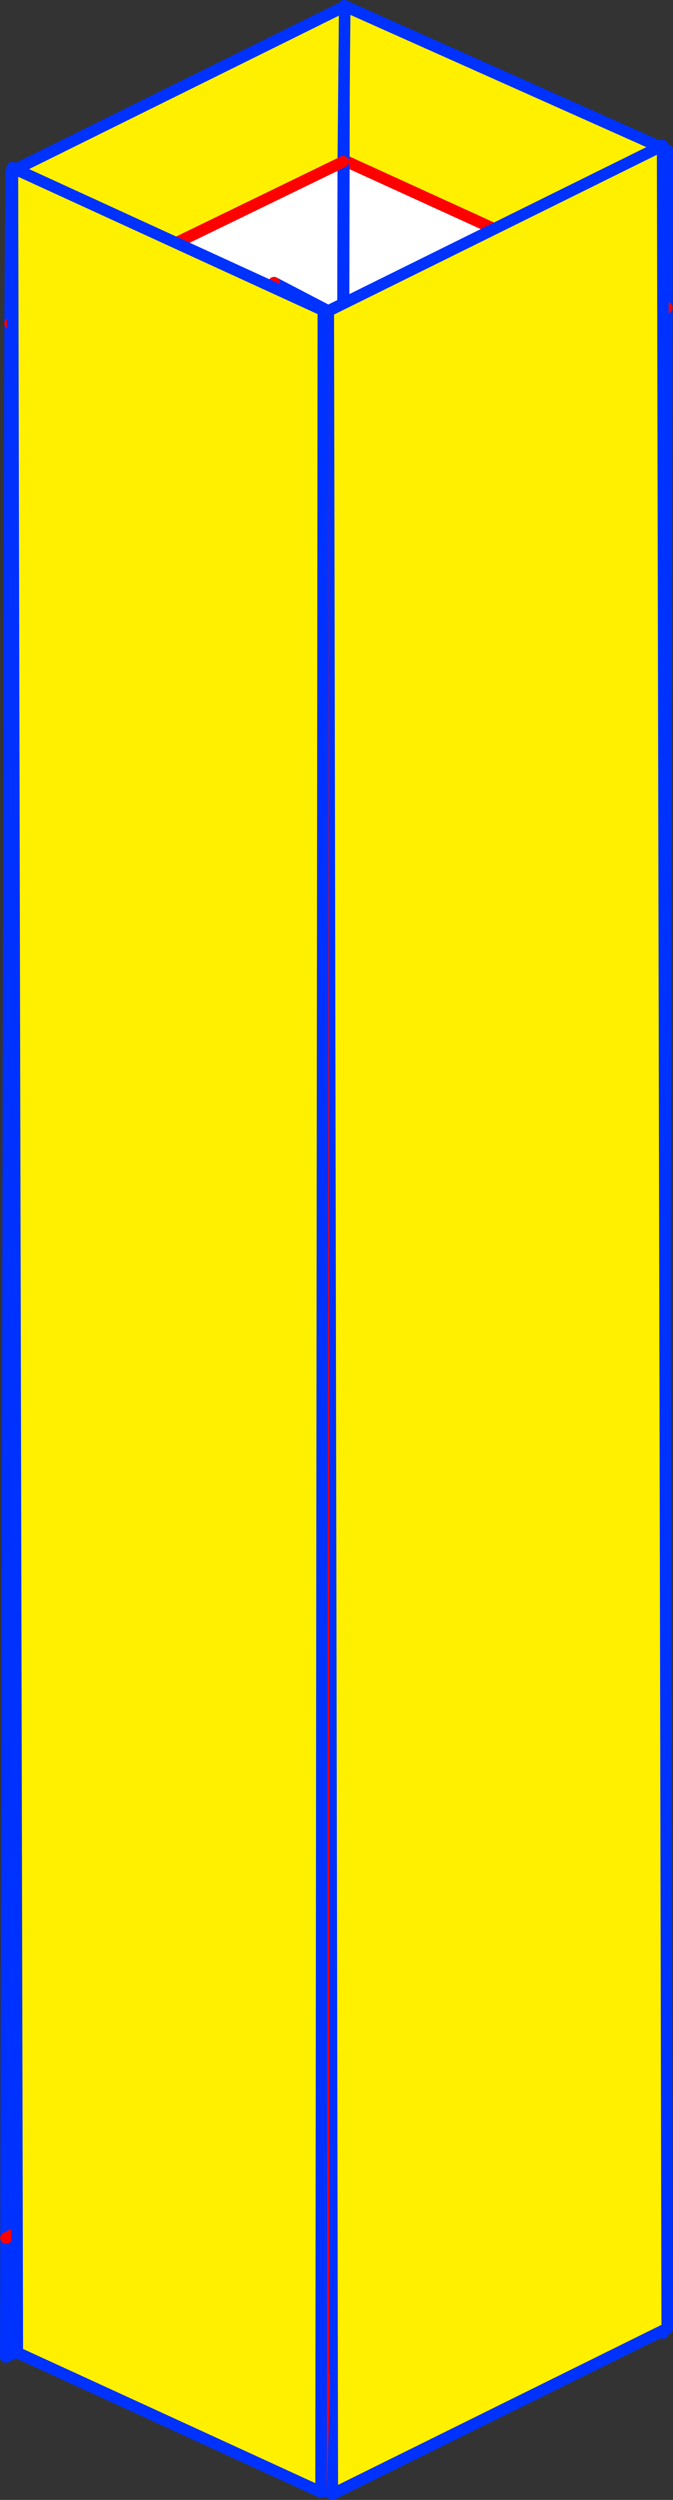
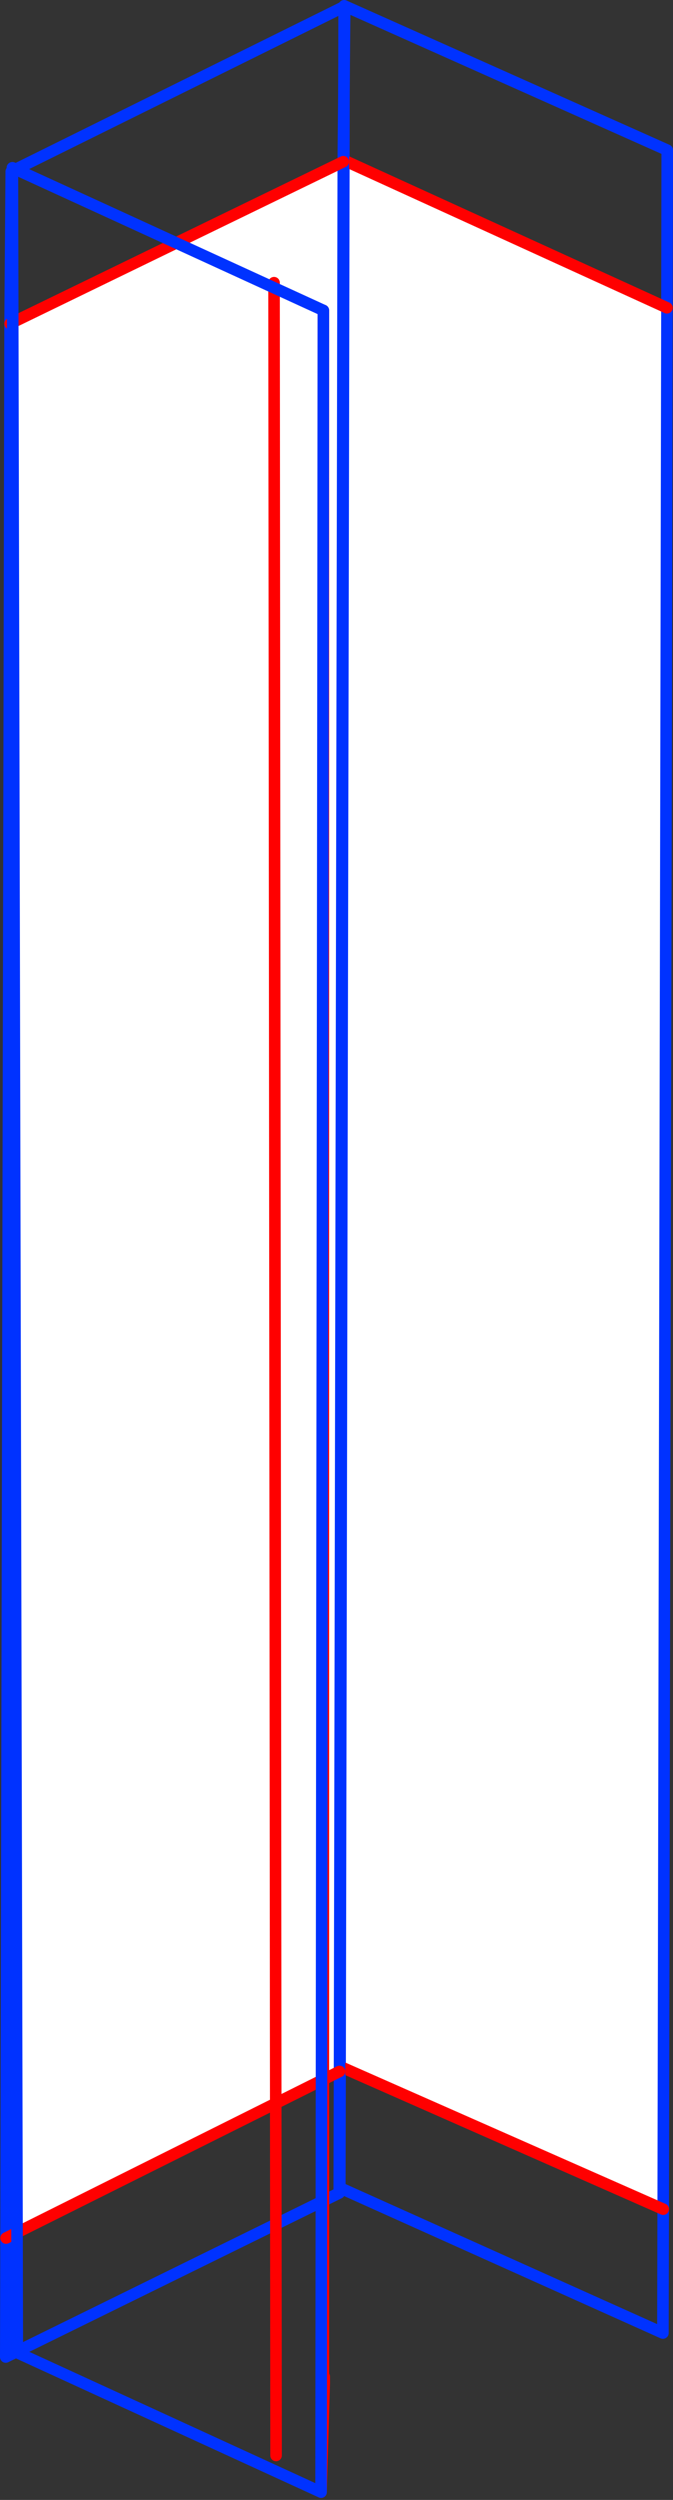
<svg xmlns="http://www.w3.org/2000/svg" height="432.9px" width="116.65px">
  <rect width="100%" height="100%" fill="#333333" stroke="none" />
  <g transform="matrix(1.0, 0.0, 0.0, 1.0, -300.3, -230.7)">
-     <path d="M359.9 258.45 L359.95 231.7 415.95 256.7 415.9 284.0 359.9 258.45 M415.25 613.25 L415.2 634.7 359.2 609.55 359.25 588.55 415.25 613.25" fill="#fff000" fill-rule="evenodd" stroke="none" />
    <path d="M359.9 258.45 L415.9 284.0 415.25 613.25 359.25 588.55 359.9 258.45" fill="#ffffff" fill-rule="evenodd" stroke="none" />
    <path d="M415.9 284.0 L415.95 256.7 359.95 231.7 359.9 258.45 359.25 588.55 359.2 609.55 415.2 634.7 415.25 613.25 415.9 284.0" fill="none" stroke="#0032ff" stroke-linecap="round" stroke-linejoin="round" stroke-width="2.0" />
    <path d="M359.9 258.45 L415.9 284.0 M415.25 613.25 L359.25 588.55" fill="none" stroke="#ff0000" stroke-linecap="round" stroke-linejoin="round" stroke-width="2.0" />
-     <path d="M302.05 286.75 L302.25 260.4 360.05 231.8 359.8 258.7 302.05 286.75 M359.15 589.4 L359.1 610.45 359.0 610.5 301.3 638.85 301.35 618.25 359.15 589.4" fill="#fff000" fill-rule="evenodd" stroke="none" />
    <path d="M359.8 258.7 L359.15 589.4 301.35 618.25 302.05 286.75 359.8 258.7" fill="#ffffff" fill-rule="evenodd" stroke="none" />
    <path d="M302.05 286.75 L302.25 260.4 360.05 231.8 359.8 258.7 359.15 589.4 359.1 610.45 359.0 610.5 301.3 638.85 301.35 618.25 302.05 286.75" fill="none" stroke="#0032ff" stroke-linecap="round" stroke-linejoin="round" stroke-width="2.0" />
    <path d="M302.05 286.75 L359.8 258.7 M301.35 618.25 L359.15 589.4" fill="none" stroke="#ff0000" stroke-linecap="round" stroke-linejoin="round" stroke-width="2.0" />
-     <path d="M347.8 279.65 L357.2 284.55 357.9 662.6 357.2 284.55 415.15 255.9 415.95 633.9 357.9 662.6 348.15 655.9 347.8 279.65" fill="#fff000" fill-rule="evenodd" stroke="none" />
-     <path d="M357.2 284.55 L347.8 279.65 M348.15 655.9 L357.9 662.6 357.2 284.55 415.15 255.9 415.95 633.9 357.9 662.6" fill="none" stroke="#0032ff" stroke-linecap="round" stroke-linejoin="round" stroke-width="2.0" />
    <path d="M347.8 279.65 L348.15 655.9" fill="none" stroke="#ff0000" stroke-linecap="round" stroke-linejoin="round" stroke-width="2.0" />
-     <path d="M356.35 284.45 L356.35 642.15 356.5 643.35 355.95 662.25 303.3 638.1 302.45 259.75 356.35 284.45" fill="#fff000" fill-rule="evenodd" stroke="none" />
    <path d="M355.95 662.25 L356.5 643.35 356.35 642.15 356.35 284.45 M356.35 642.15 L356.5 642.25 356.5 643.35" fill="none" stroke="#ff0000" stroke-linecap="round" stroke-linejoin="round" stroke-width="2.0" />
    <path d="M356.35 284.45 L302.45 259.75 303.3 638.1 355.95 662.25 Z" fill="none" stroke="#0032ff" stroke-linecap="round" stroke-linejoin="round" stroke-width="2.0" />
  </g>
</svg>